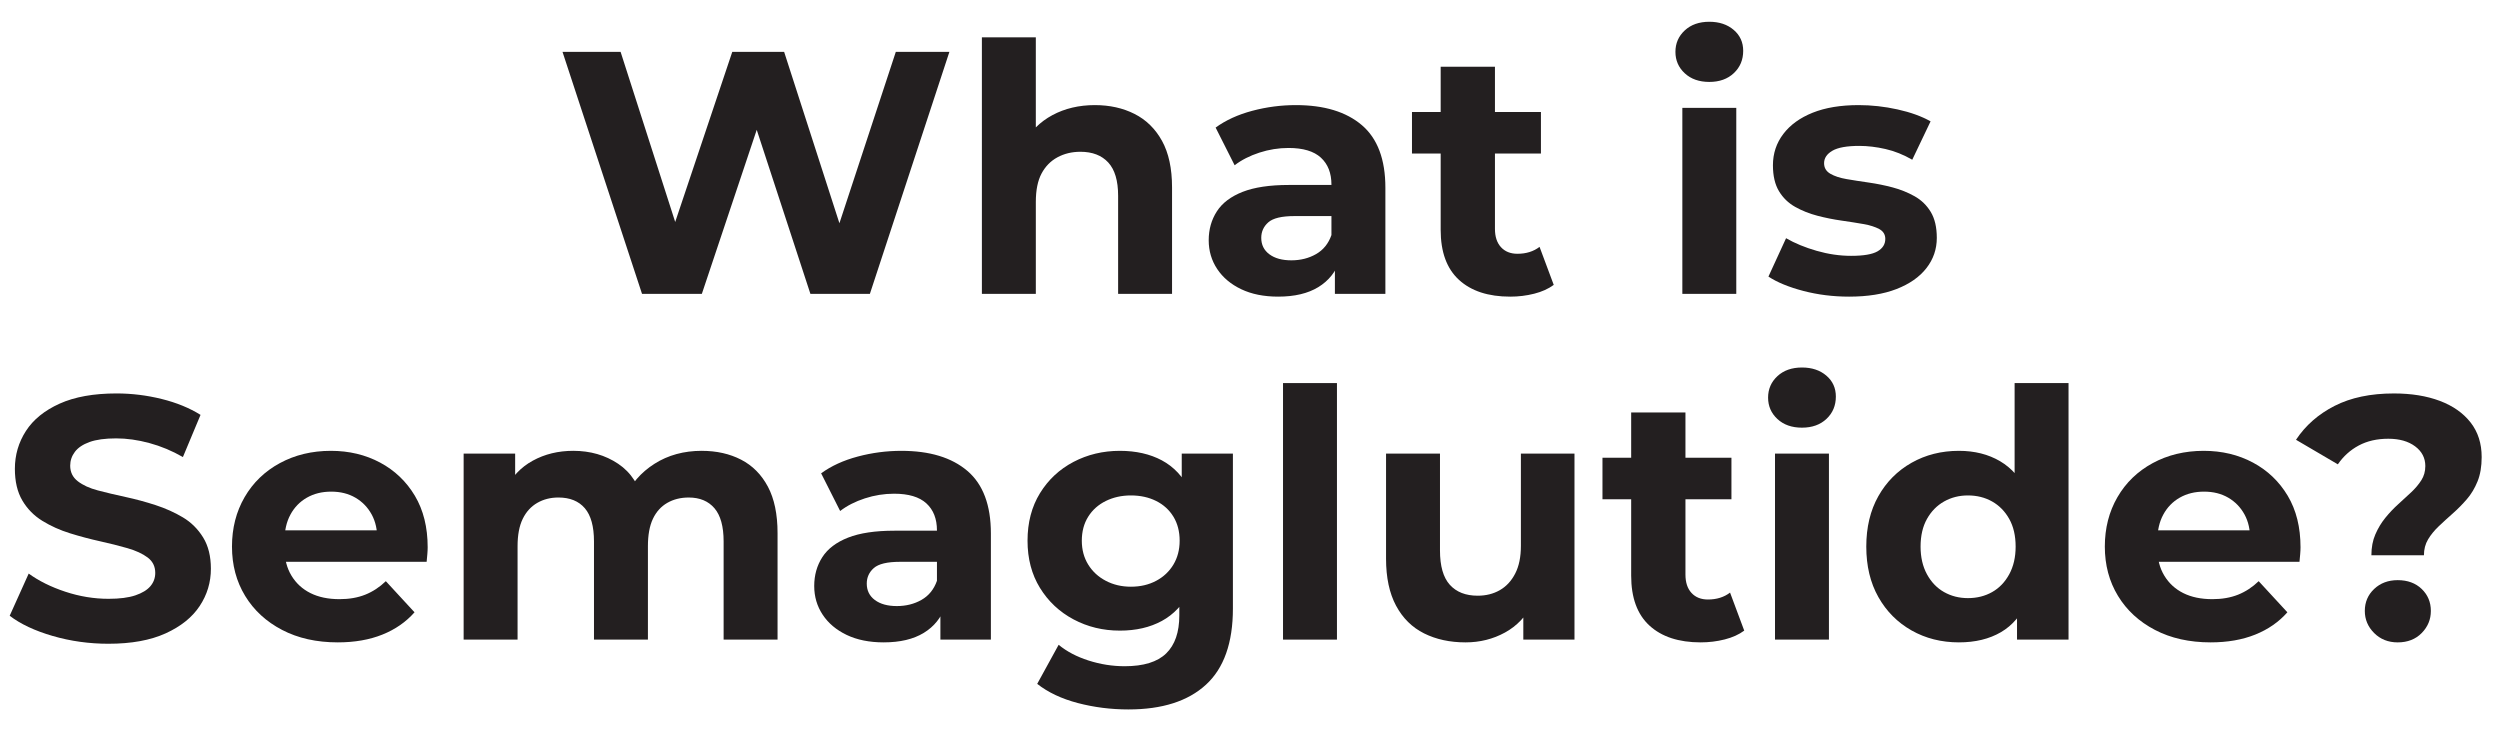
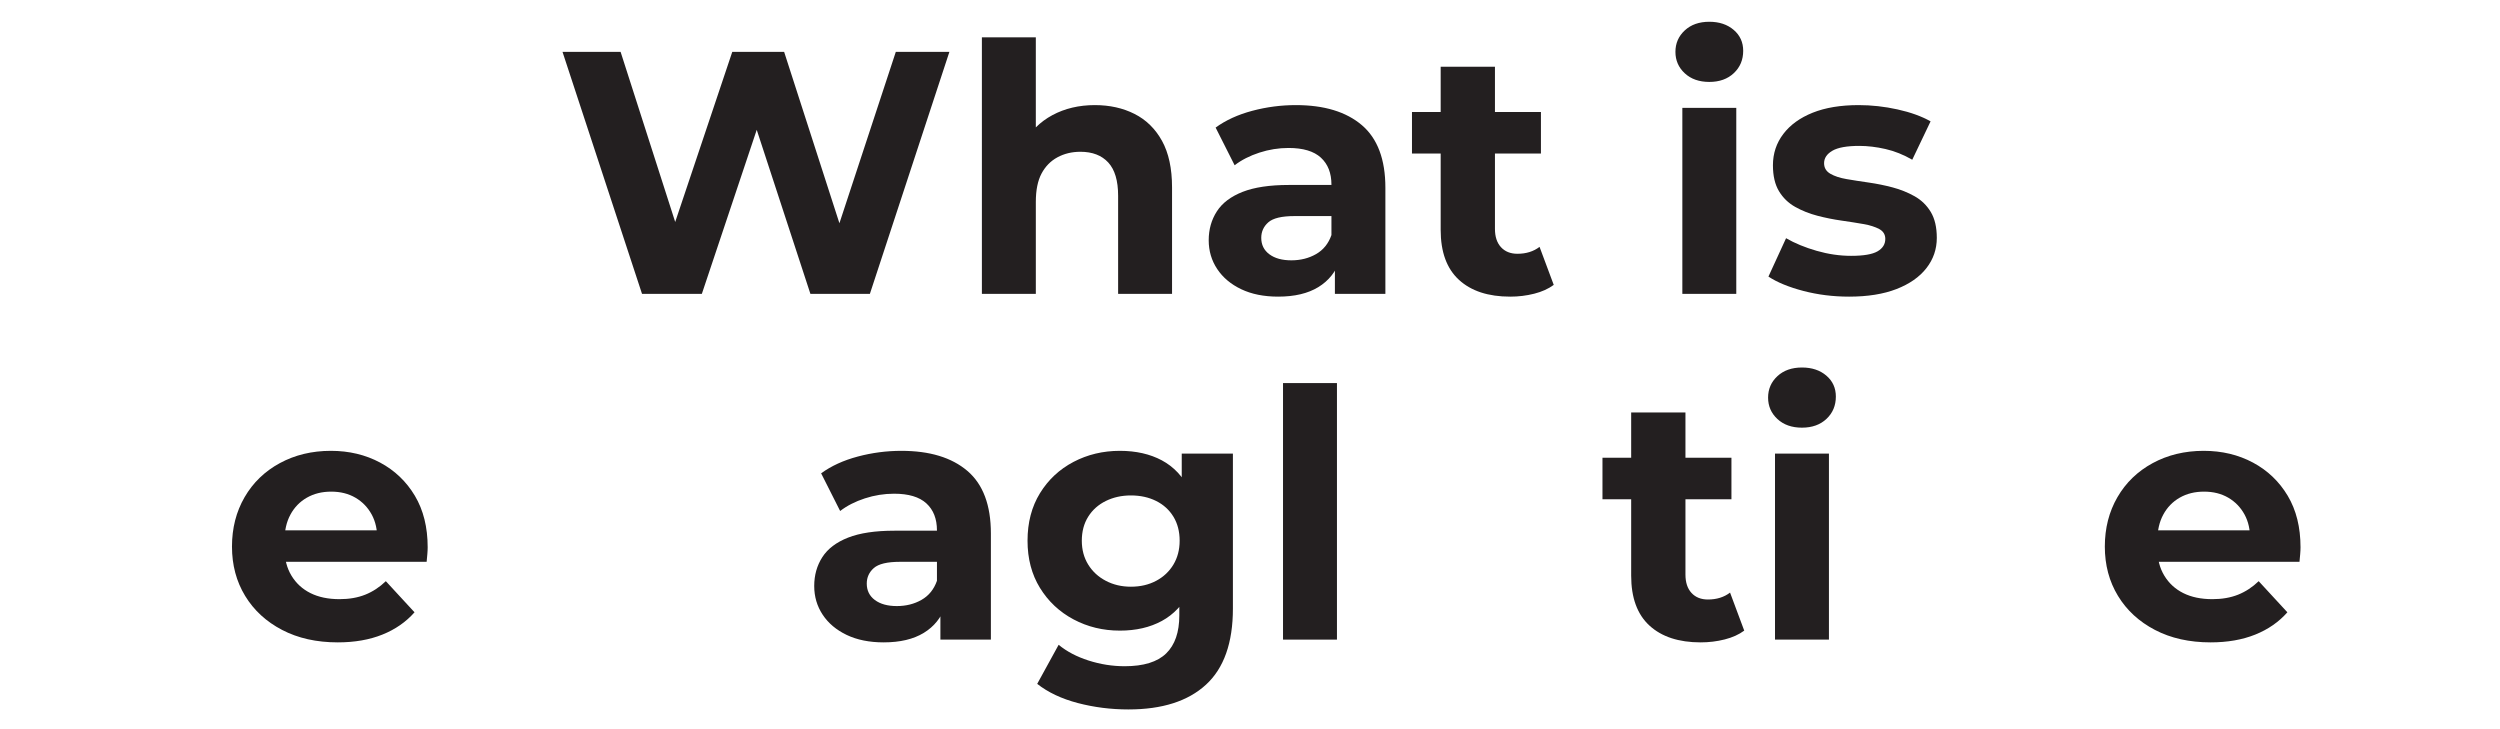
<svg xmlns="http://www.w3.org/2000/svg" id="uuid-cbc0c0ca-5b65-44b0-8d69-3a18020e81d7" data-name="Layer 2" viewBox="0 0 289.236 84.36">
  <g id="uuid-7925c679-4c23-465b-9a05-6effb2ce7e9a" data-name="Layer 1">
    <g>
      <path d="m74.279,34l-9.2-28h6.721l7.96,24.8h-3.36l8.32-24.8h6l8,24.8h-3.24l8.16-24.8h6.2l-9.2,28h-6.88l-7.12-21.76h1.84l-7.28,21.76h-6.92Z" style="fill: #231f20; stroke-width: 0px;" />
      <path d="m126.679,12.16c1.706,0,3.233.34,4.58,1.02,1.347.68,2.406,1.72,3.181,3.12.772,1.4,1.159,3.194,1.159,5.38v12.32h-6.239v-11.36c0-1.733-.381-3.013-1.141-3.84-.76-.826-1.834-1.24-3.22-1.24-.987,0-1.874.214-2.66.64-.787.427-1.399,1.054-1.84,1.88-.44.827-.66,1.92-.66,3.28v10.64h-6.24V4.319h6.24v14.12l-1.399-1.8c.772-1.44,1.88-2.546,3.319-3.32,1.44-.773,3.08-1.16,4.92-1.16Z" style="fill: #231f20; stroke-width: 0px;" />
      <path d="m147.879,34.319c-1.653,0-3.08-.287-4.279-.86-1.2-.573-2.127-1.353-2.78-2.34-.654-.986-.98-2.093-.98-3.32,0-1.253.313-2.366.94-3.34.626-.973,1.62-1.726,2.979-2.26,1.36-.533,3.146-.8,5.36-.8h5.68v3.6h-5.04c-1.467,0-2.474.24-3.02.72-.547.48-.82,1.08-.82,1.8,0,.8.313,1.434.94,1.9.626.467,1.473.7,2.54.7s2.02-.24,2.859-.72c.841-.48,1.434-1.213,1.78-2.2l.96,2.92c-.454,1.333-1.28,2.367-2.479,3.1-1.2.733-2.747,1.1-4.641,1.1Zm6.561-.32v-4.2l-.4-.92v-7.52c0-1.333-.407-2.373-1.22-3.12-.813-.747-2.061-1.12-3.74-1.12-1.146,0-2.273.18-3.38.54-1.107.36-2.061.847-2.86,1.46l-2.2-4.36c1.174-.853,2.587-1.5,4.24-1.94s3.333-.66,5.04-.66c3.28,0,5.826.773,7.641,2.32,1.812,1.547,2.72,3.96,2.72,7.24v12.28h-5.84Z" style="fill: #231f20; stroke-width: 0px;" />
      <path d="m163.358,17.759v-4.8h14.92v4.8h-14.92Zm11.36,16.56c-2.534,0-4.507-.646-5.921-1.94-1.413-1.293-2.119-3.22-2.119-5.78V7.72h6.279v18.76c0,.907.233,1.614.7,2.12.467.507,1.101.76,1.9.76,1.013,0,1.866-.266,2.56-.8l1.641,4.4c-.614.454-1.367.794-2.261,1.02s-1.819.34-2.779.34Z" style="fill: #231f20; stroke-width: 0px;" />
      <path d="m197.758,9.479c-1.174,0-2.12-.333-2.84-1-.72-.666-1.08-1.493-1.08-2.48s.36-1.813,1.08-2.48c.72-.667,1.666-1,2.84-1,1.146,0,2.087.314,2.82.94.733.627,1.1,1.434,1.1,2.42,0,1.04-.359,1.9-1.08,2.58-.72.68-1.666,1.02-2.84,1.02Zm-3.12,24.52V12.479h6.24v21.52h-6.24Z" style="fill: #231f20; stroke-width: 0px;" />
      <path d="m213.918,34.319c-1.84,0-3.6-.22-5.28-.66-1.68-.44-3.026-.993-4.04-1.66l2.04-4.44c1.014.587,2.193,1.074,3.54,1.46,1.347.387,2.674.58,3.98.58,1.439,0,2.46-.173,3.06-.52.601-.346.9-.826.9-1.44,0-.506-.233-.886-.7-1.14-.467-.253-1.08-.446-1.84-.58-.76-.133-1.606-.266-2.54-.4-.934-.133-1.86-.32-2.78-.56-.92-.24-1.773-.58-2.56-1.02-.787-.44-1.414-1.046-1.88-1.82-.467-.773-.7-1.773-.7-3,0-1.36.4-2.566,1.2-3.62.8-1.053,1.933-1.873,3.399-2.46,1.467-.586,3.24-.88,5.32-.88,1.493,0,2.993.167,4.5.5,1.506.333,2.78.793,3.82,1.38l-2.12,4.44c-1.014-.586-2.047-1-3.101-1.24-1.054-.24-2.06-.36-3.02-.36-1.44,0-2.48.187-3.12.56-.64.374-.96.854-.96,1.44,0,.534.24.94.72,1.22.48.28,1.106.487,1.88.62s1.627.267,2.561.4c.933.134,1.853.32,2.76.56.906.24,1.753.58,2.54,1.02.786.44,1.413,1.047,1.88,1.82.467.774.7,1.774.7,3,0,1.307-.4,2.474-1.2,3.5-.8,1.027-1.953,1.833-3.46,2.42s-3.34.88-5.5.88Z" style="fill: #231f20; stroke-width: 0px;" />
-       <path d="m12.56,74.479c-2.24,0-4.394-.3-6.46-.9s-3.727-1.38-4.979-2.34l2.199-4.88c1.174.854,2.587,1.554,4.24,2.1,1.653.547,3.32.82,5,.82,1.28,0,2.313-.133,3.101-.4.786-.266,1.366-.62,1.739-1.06s.561-.953.561-1.54c0-.746-.294-1.34-.88-1.78-.587-.44-1.367-.8-2.34-1.08-.975-.28-2.034-.546-3.181-.8s-2.3-.56-3.46-.92c-1.16-.36-2.227-.84-3.2-1.44-.974-.6-1.746-1.386-2.319-2.36-.574-.973-.86-2.193-.86-3.66,0-1.6.427-3.06,1.28-4.38.853-1.32,2.153-2.373,3.899-3.16,1.747-.787,3.94-1.18,6.58-1.18,1.761,0,3.5.214,5.221.64,1.72.427,3.22,1.04,4.5,1.84l-2.04,4.88c-1.254-.72-2.547-1.26-3.881-1.62-1.333-.36-2.613-.54-3.84-.54-1.279,0-2.307.14-3.08.42-.773.28-1.34.66-1.699,1.14-.36.48-.54,1.014-.54,1.6,0,.747.293,1.347.88,1.8.586.454,1.359.807,2.319,1.06s2.026.507,3.2.76c1.174.254,2.333.567,3.48.94,1.146.374,2.2.847,3.16,1.42.96.574,1.739,1.347,2.34,2.32.6.974.899,2.18.899,3.62,0,1.574-.434,3.014-1.3,4.32-.867,1.307-2.18,2.36-3.939,3.16-1.761.8-3.96,1.2-6.601,1.2Z" style="fill: #231f20; stroke-width: 0px;" />
      <path d="m39.079,74.319c-2.453,0-4.6-.48-6.439-1.44-1.841-.96-3.268-2.273-4.28-3.94-1.014-1.666-1.521-3.566-1.521-5.7s.486-4.04,1.46-5.72,2.334-2.993,4.08-3.94c1.747-.946,3.714-1.42,5.9-1.42,2.106,0,4.006.454,5.7,1.36,1.693.907,3.033,2.187,4.02,3.84.986,1.654,1.48,3.64,1.48,5.96,0,.24-.014.514-.04.82-.027.307-.054.594-.08.86h-17.48v-3.64h14.2l-2.439,1.08c.026-1.12-.188-2.093-.641-2.92-.453-.826-1.08-1.473-1.88-1.94-.8-.466-1.733-.7-2.8-.7s-2.007.234-2.82.7c-.813.467-1.446,1.12-1.899,1.96-.454.84-.681,1.833-.681,2.98v.96c0,1.2.267,2.24.801,3.12.532.88,1.266,1.554,2.199,2.02.934.467,2.054.7,3.36.7,1.12,0,2.113-.173,2.98-.52.866-.346,1.659-.866,2.38-1.56l3.319,3.6c-.986,1.12-2.227,1.98-3.72,2.58-1.494.6-3.214.9-5.16.9Z" style="fill: #231f20; stroke-width: 0px;" />
-       <path d="m81.199,52.16c1.706,0,3.22.34,4.54,1.02,1.319.68,2.353,1.72,3.1,3.12.746,1.4,1.12,3.194,1.12,5.38v12.32h-6.24v-11.36c0-1.733-.354-3.013-1.06-3.84-.707-.826-1.7-1.24-2.98-1.24-.934,0-1.76.207-2.479.62-.72.414-1.274,1.027-1.66,1.84-.387.814-.58,1.874-.58,3.18v10.8h-6.24v-11.36c0-1.733-.354-3.013-1.06-3.84-.707-.826-1.727-1.24-3.061-1.24-.906,0-1.72.207-2.439.62-.72.414-1.28,1.027-1.68,1.84-.4.814-.601,1.874-.601,3.18v10.8h-6.24v-21.52h5.96v5.84l-1.119-1.68c.72-1.466,1.772-2.58,3.159-3.34,1.387-.76,2.946-1.14,4.681-1.14,1.973,0,3.706.5,5.199,1.5s2.48,2.527,2.961,4.58l-2.2-.6c.72-1.653,1.866-2.98,3.439-3.98s3.4-1.5,5.48-1.5Z" style="fill: #231f20; stroke-width: 0px;" />
      <path d="m102.239,74.319c-1.654,0-3.08-.287-4.28-.86s-2.127-1.353-2.78-2.34c-.653-.986-.979-2.093-.979-3.32,0-1.253.312-2.366.939-3.34.627-.973,1.62-1.726,2.98-2.26,1.359-.533,3.146-.8,5.359-.8h5.681v3.6h-5.04c-1.467,0-2.474.24-3.021.72s-.819,1.08-.819,1.8c0,.8.312,1.434.939,1.9.627.467,1.474.7,2.54.7s2.021-.24,2.86-.72,1.433-1.213,1.78-2.2l.96,2.92c-.454,1.333-1.28,2.367-2.48,3.1s-2.747,1.1-4.64,1.1Zm6.56-.32v-4.2l-.399-.92v-7.52c0-1.333-.407-2.373-1.221-3.12s-2.06-1.12-3.739-1.12c-1.147,0-2.274.18-3.381.54-1.106.36-2.06.847-2.859,1.46l-2.2-4.36c1.173-.853,2.586-1.5,4.24-1.94,1.653-.44,3.333-.66,5.04-.66,3.279,0,5.826.773,7.64,2.32,1.813,1.547,2.72,3.96,2.72,7.24v12.28h-5.84Z" style="fill: #231f20; stroke-width: 0px;" />
      <path d="m129.559,72.959c-1.947,0-3.734-.433-5.36-1.3-1.627-.866-2.92-2.08-3.88-3.64s-1.44-3.38-1.44-5.46c0-2.106.48-3.94,1.44-5.5s2.253-2.766,3.88-3.62c1.626-.853,3.413-1.28,5.36-1.28,1.866,0,3.486.367,4.859,1.1,1.373.734,2.446,1.874,3.221,3.42.772,1.547,1.16,3.507,1.16,5.88s-.388,4.327-1.16,5.86c-.774,1.534-1.848,2.674-3.221,3.42-1.373.747-2.993,1.12-4.859,1.12Zm1,9.12c-2.027,0-3.98-.247-5.86-.74-1.88-.494-3.446-1.233-4.7-2.22l2.48-4.52c.933.773,2.086,1.38,3.46,1.82,1.373.44,2.767.66,4.18.66,2.187,0,3.786-.494,4.8-1.48,1.014-.987,1.521-2.453,1.521-4.4v-3.2l.399-5.44-.119-5.48v-4.6h5.92v17.92c0,3.973-1.04,6.913-3.12,8.82-2.08,1.906-5.067,2.86-8.96,2.86Zm.279-14.2c1.094,0,2.066-.226,2.921-.68.853-.453,1.52-1.08,2-1.88.479-.8.72-1.72.72-2.76,0-1.066-.24-1.993-.72-2.78-.48-.786-1.147-1.393-2-1.82-.854-.426-1.827-.64-2.921-.64-1.066,0-2.033.214-2.899.64-.867.427-1.547,1.034-2.04,1.82-.494.787-.74,1.714-.74,2.78,0,1.04.246,1.96.74,2.76.493.8,1.173,1.427,2.04,1.88.866.454,1.833.68,2.899.68Z" style="fill: #231f20; stroke-width: 0px;" />
      <path d="m148.438,74v-29.68h6.24v29.68h-6.24Z" style="fill: #231f20; stroke-width: 0px;" />
-       <path d="m169.558,74.319c-1.813,0-3.413-.346-4.8-1.04-1.387-.693-2.467-1.76-3.24-3.2s-1.16-3.253-1.16-5.44v-12.16h6.24v11.2c0,1.813.38,3.14,1.141,3.98.76.84,1.833,1.26,3.22,1.26.96,0,1.813-.213,2.56-.64.746-.426,1.34-1.066,1.78-1.92.44-.853.66-1.92.66-3.2v-10.68h6.2v21.52h-5.92v-5.96l1.08,1.76c-.747,1.494-1.814,2.62-3.2,3.38-1.387.76-2.907,1.14-4.561,1.14Z" style="fill: #231f20; stroke-width: 0px;" />
      <path d="m185.397,57.759v-4.8h14.921v4.8h-14.921Zm11.36,16.56c-2.533,0-4.507-.646-5.92-1.94-1.414-1.293-2.12-3.22-2.12-5.78v-18.88h6.28v18.76c0,.907.233,1.614.7,2.12.466.507,1.1.76,1.899.76,1.014,0,1.866-.266,2.561-.8l1.64,4.4c-.613.454-1.367.794-2.26,1.02-.894.226-1.82.34-2.78.34Z" style="fill: #231f20; stroke-width: 0px;" />
      <path d="m208.478,49.479c-1.174,0-2.12-.333-2.84-1-.72-.666-1.08-1.493-1.08-2.48s.36-1.813,1.08-2.48c.72-.667,1.666-1,2.84-1,1.146,0,2.087.314,2.82.94.733.627,1.1,1.434,1.1,2.42,0,1.04-.359,1.9-1.08,2.58-.72.68-1.666,1.02-2.84,1.02Zm-3.12,24.52v-21.52h6.24v21.52h-6.24Z" style="fill: #231f20; stroke-width: 0px;" />
-       <path d="m226.638,74.319c-2.026,0-3.854-.46-5.479-1.38-1.627-.92-2.907-2.206-3.841-3.86-.934-1.653-1.399-3.6-1.399-5.84s.466-4.187,1.399-5.84c.934-1.653,2.214-2.94,3.841-3.86,1.626-.92,3.453-1.38,5.479-1.38,1.813,0,3.4.4,4.76,1.2,1.36.8,2.413,2.014,3.16,3.64.746,1.627,1.12,3.707,1.12,6.24,0,2.507-.36,4.586-1.08,6.24-.72,1.654-1.754,2.874-3.1,3.66-1.347.787-2.967,1.18-4.86,1.18Zm1.04-5.12c1.04,0,1.974-.233,2.8-.7.826-.466,1.486-1.153,1.98-2.06.493-.906.74-1.973.74-3.2,0-1.253-.247-2.32-.74-3.2-.494-.88-1.154-1.553-1.98-2.02-.826-.466-1.76-.7-2.8-.7-1.014,0-1.934.234-2.76.7-.827.467-1.487,1.14-1.98,2.02s-.739,1.947-.739,3.2c0,1.227.246,2.293.739,3.2.493.907,1.153,1.594,1.98,2.06.826.467,1.746.7,2.76.7Zm5.68,4.8v-4.4l.12-6.4-.399-6.36v-12.52h6.239v29.68h-5.96Z" style="fill: #231f20; stroke-width: 0px;" />
      <path d="m255.757,74.319c-2.453,0-4.6-.48-6.439-1.44-1.841-.96-3.268-2.273-4.28-3.94-1.014-1.666-1.521-3.566-1.521-5.7s.486-4.04,1.46-5.72,2.334-2.993,4.08-3.94c1.747-.946,3.714-1.42,5.9-1.42,2.106,0,4.006.454,5.7,1.36,1.693.907,3.033,2.187,4.02,3.84.986,1.654,1.48,3.64,1.48,5.96,0,.24-.014.514-.04.82-.027.307-.054.594-.08.86h-17.48v-3.64h14.2l-2.439,1.08c.026-1.12-.188-2.093-.641-2.92-.453-.826-1.08-1.473-1.88-1.94-.8-.466-1.733-.7-2.8-.7s-2.007.234-2.82.7c-.813.467-1.446,1.12-1.899,1.96-.454.84-.681,1.833-.681,2.98v.96c0,1.2.267,2.24.801,3.12.532.88,1.266,1.554,2.199,2.02.934.467,2.054.7,3.36.7,1.12,0,2.113-.173,2.98-.52.866-.346,1.659-.866,2.38-1.56l3.319,3.6c-.986,1.12-2.227,1.98-3.72,2.58-1.494.6-3.214.9-5.16.9Z" style="fill: #231f20; stroke-width: 0px;" />
-       <path d="m274.357,64.24c0-.906.152-1.713.46-2.42.306-.706.692-1.346,1.159-1.92.467-.573.967-1.1,1.5-1.58s1.033-.94,1.5-1.38.854-.9,1.16-1.38.46-1.026.46-1.64c0-.933-.394-1.693-1.18-2.28-.787-.586-1.82-.88-3.1-.88-1.308,0-2.447.26-3.42.78-.975.52-1.78,1.247-2.421,2.18l-4.84-2.84c1.094-1.653,2.58-2.96,4.46-3.92s4.167-1.44,6.86-1.44c2.026,0,3.8.287,5.32.86,1.52.574,2.706,1.407,3.56,2.5.854,1.094,1.28,2.427,1.28,4,0,1.094-.16,2.034-.48,2.82-.319.787-.733,1.474-1.239,2.06-.508.587-1.047,1.134-1.62,1.64-.574.507-1.114,1-1.62,1.48-.507.48-.92.987-1.24,1.52-.32.534-.48,1.147-.48,1.84h-6.079Zm3.04,10.08c-1.094,0-2-.36-2.721-1.08-.72-.72-1.08-1.573-1.08-2.56,0-1.013.36-1.86,1.08-2.54.721-.68,1.627-1.02,2.721-1.02,1.146,0,2.072.34,2.779,1.02.706.68,1.061,1.527,1.061,2.54,0,.987-.354,1.84-1.061,2.56-.707.72-1.634,1.08-2.779,1.08Z" style="fill: #231f20; stroke-width: 0px;" />
    </g>
  </g>
</svg>